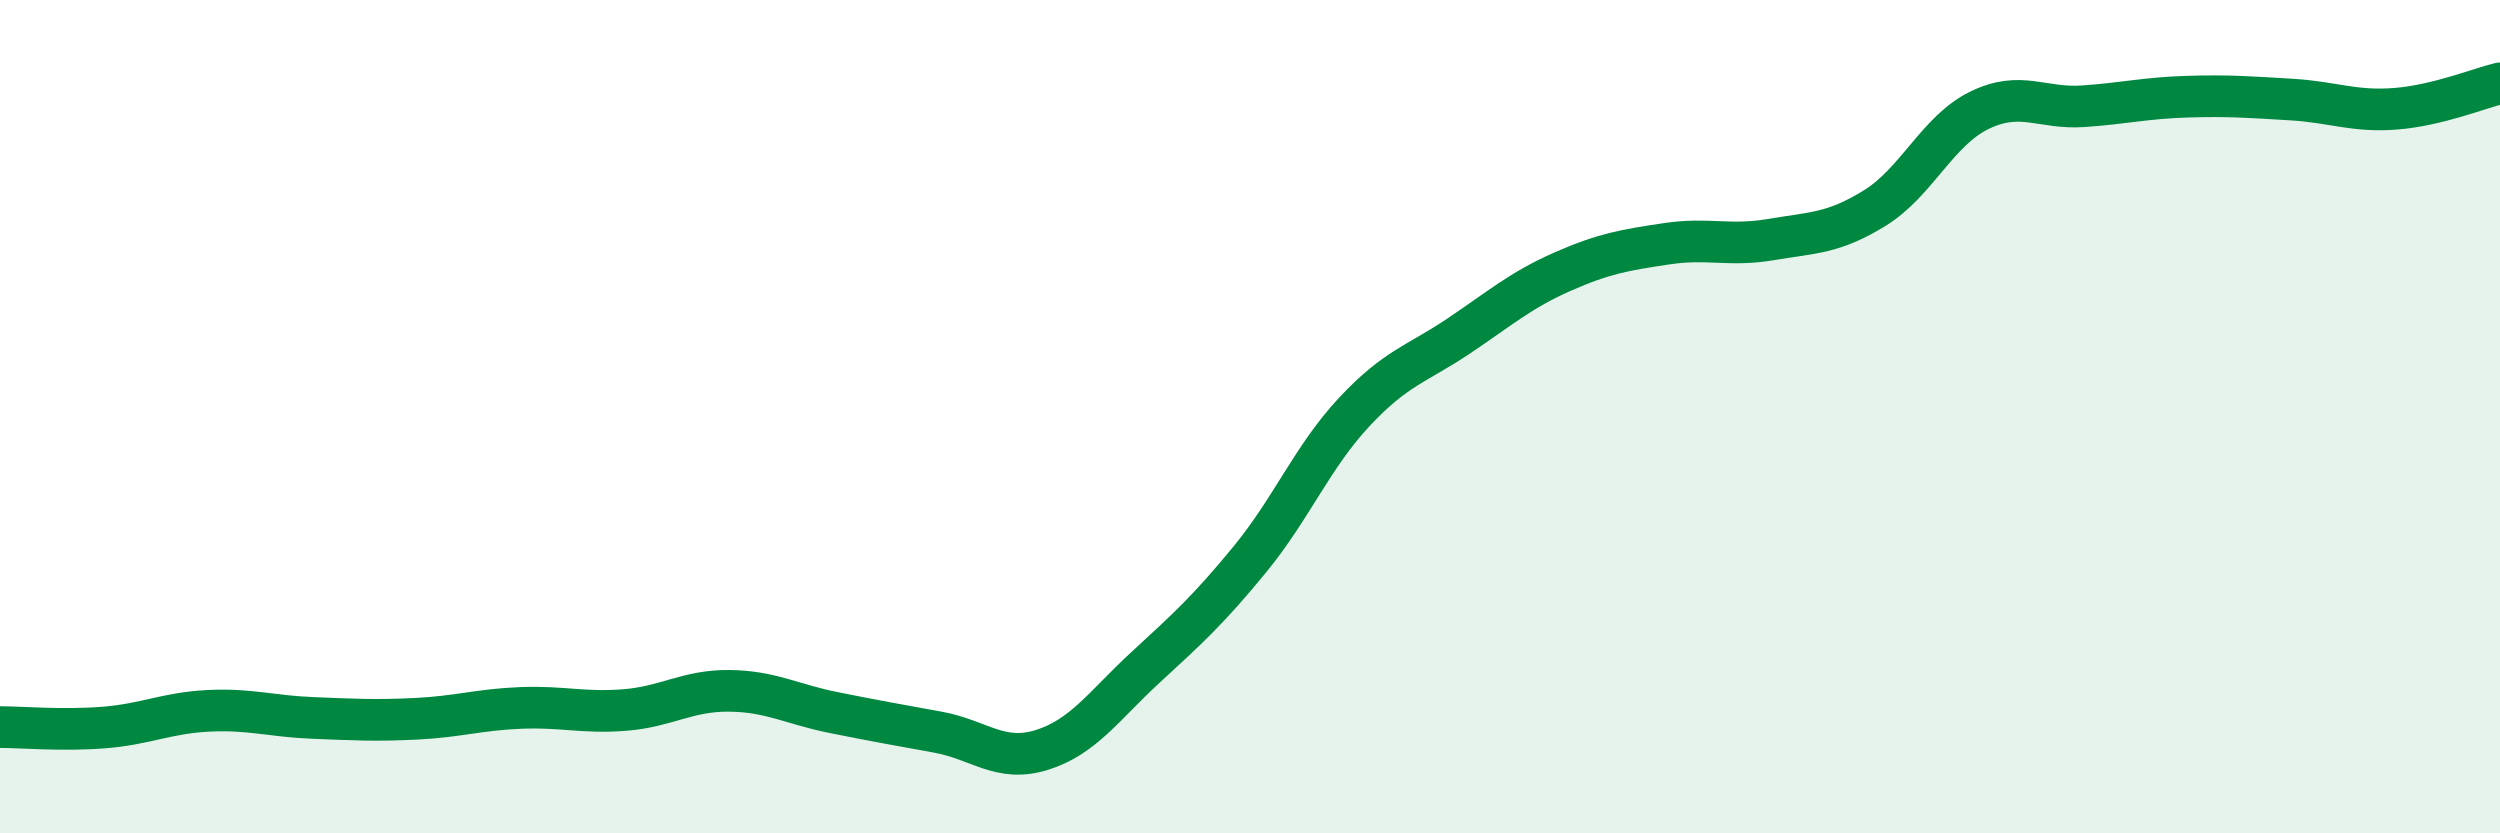
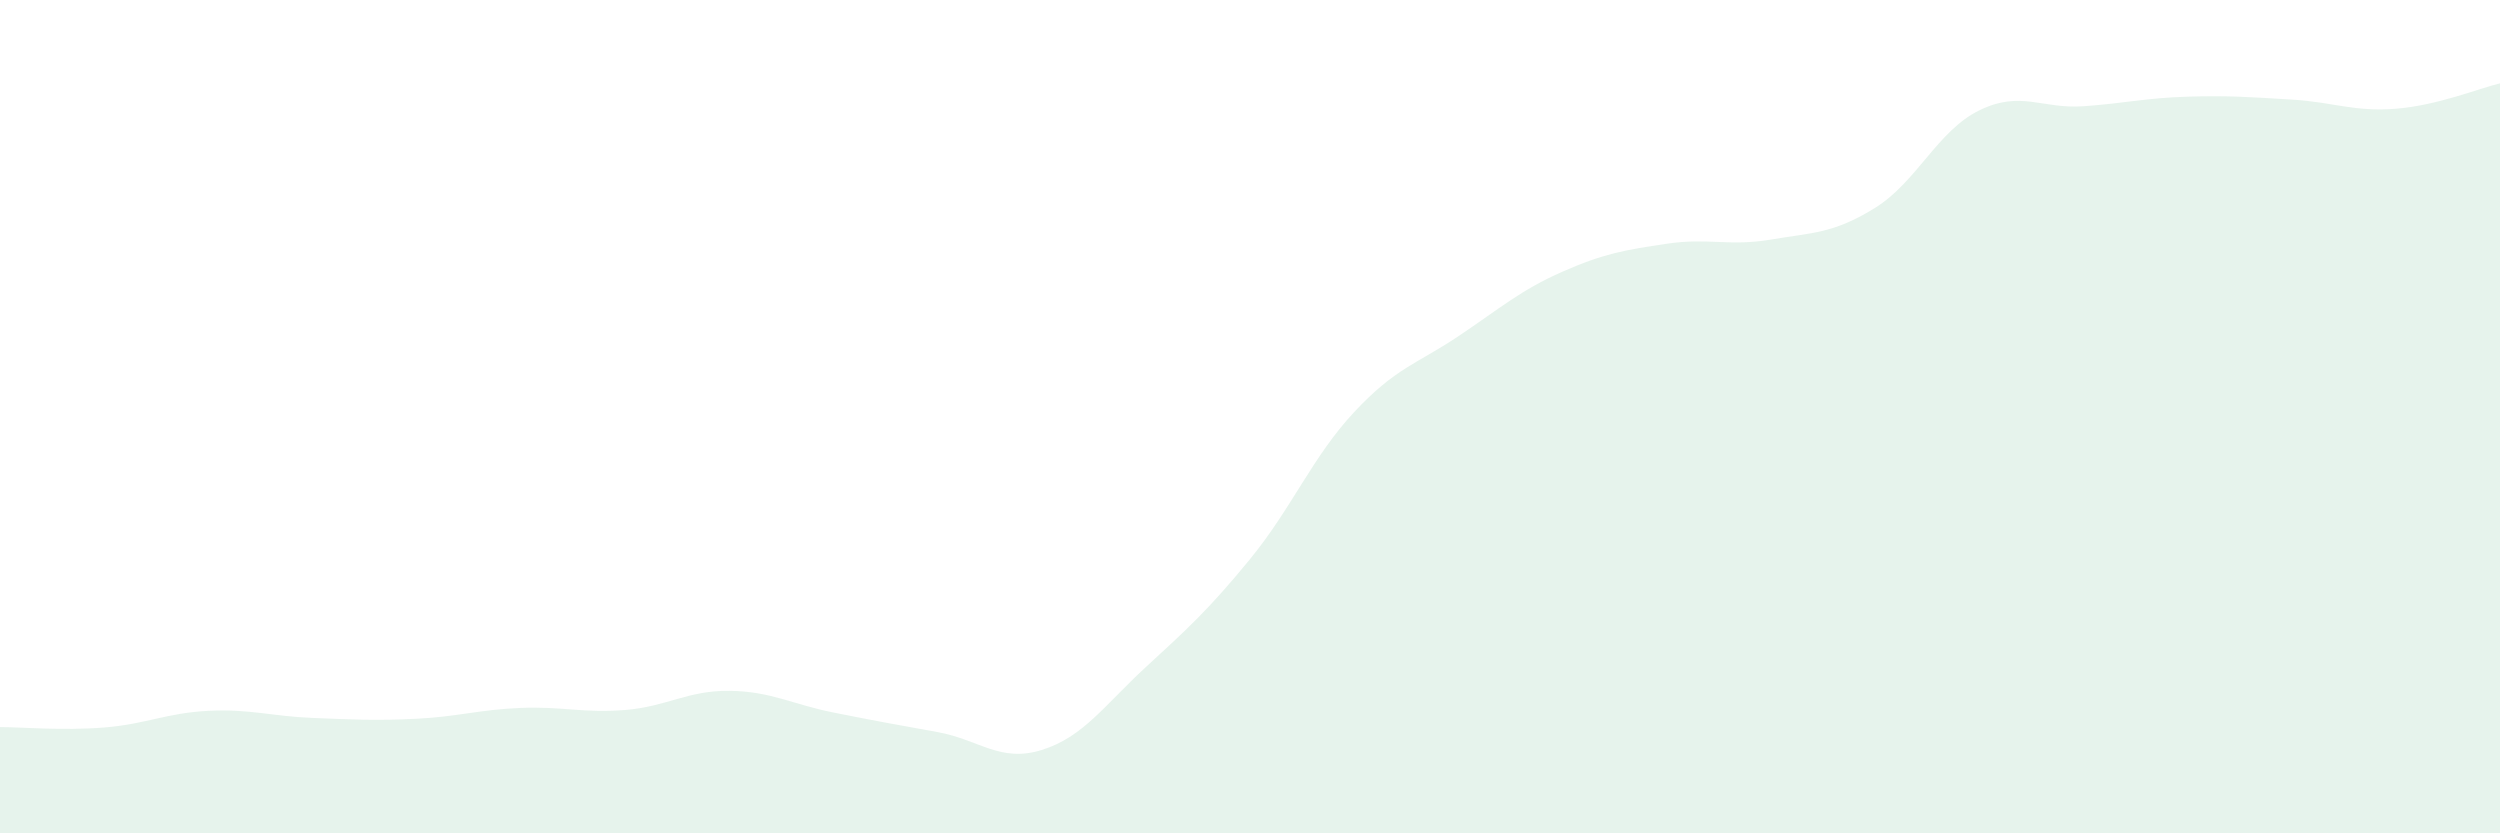
<svg xmlns="http://www.w3.org/2000/svg" width="60" height="20" viewBox="0 0 60 20">
  <path d="M 0,17.45 C 0.5,17.45 1.5,17.54 2.5,17.46 C 3.5,17.38 4,17.11 5,17.06 C 6,17.01 6.5,17.19 7.5,17.23 C 8.5,17.27 9,17.3 10,17.25 C 11,17.2 11.5,17.03 12.5,16.99 C 13.5,16.95 14,17.12 15,17.04 C 16,16.96 16.5,16.57 17.5,16.58 C 18.5,16.59 19,16.9 20,17.1 C 21,17.3 21.5,17.39 22.5,17.57 C 23.5,17.75 24,18.31 25,18 C 26,17.69 26.5,16.93 27.5,16.01 C 28.5,15.09 29,14.64 30,13.42 C 31,12.2 31.5,10.96 32.5,9.89 C 33.5,8.82 34,8.74 35,8.07 C 36,7.4 36.5,6.96 37.5,6.52 C 38.5,6.08 39,6 40,5.85 C 41,5.7 41.5,5.92 42.5,5.75 C 43.5,5.58 44,5.61 45,4.99 C 46,4.37 46.5,3.14 47.5,2.65 C 48.5,2.16 49,2.62 50,2.55 C 51,2.48 51.5,2.35 52.5,2.32 C 53.5,2.29 54,2.33 55,2.39 C 56,2.45 56.5,2.69 57.5,2.61 C 58.5,2.53 59.5,2.12 60,2L60 20L0 20Z" fill="#008740" opacity="0.1" stroke-linecap="round" stroke-linejoin="round" />
-   <path d="M 0,17.45 C 0.5,17.45 1.5,17.54 2.5,17.46 C 3.5,17.38 4,17.11 5,17.06 C 6,17.01 6.5,17.19 7.5,17.23 C 8.5,17.27 9,17.3 10,17.25 C 11,17.2 11.5,17.03 12.5,16.99 C 13.5,16.95 14,17.12 15,17.04 C 16,16.96 16.5,16.57 17.5,16.58 C 18.5,16.59 19,16.9 20,17.1 C 21,17.3 21.5,17.39 22.5,17.57 C 23.5,17.75 24,18.31 25,18 C 26,17.69 26.5,16.93 27.5,16.01 C 28.5,15.09 29,14.64 30,13.42 C 31,12.2 31.5,10.96 32.5,9.89 C 33.5,8.82 34,8.74 35,8.07 C 36,7.4 36.5,6.96 37.5,6.52 C 38.5,6.08 39,6 40,5.85 C 41,5.7 41.5,5.92 42.5,5.75 C 43.5,5.58 44,5.61 45,4.99 C 46,4.37 46.5,3.14 47.5,2.65 C 48.5,2.16 49,2.62 50,2.55 C 51,2.48 51.5,2.35 52.5,2.32 C 53.5,2.29 54,2.33 55,2.39 C 56,2.45 56.5,2.69 57.5,2.61 C 58.5,2.53 59.5,2.12 60,2" stroke="#008740" stroke-width="1" fill="none" stroke-linecap="round" stroke-linejoin="round" />
</svg>